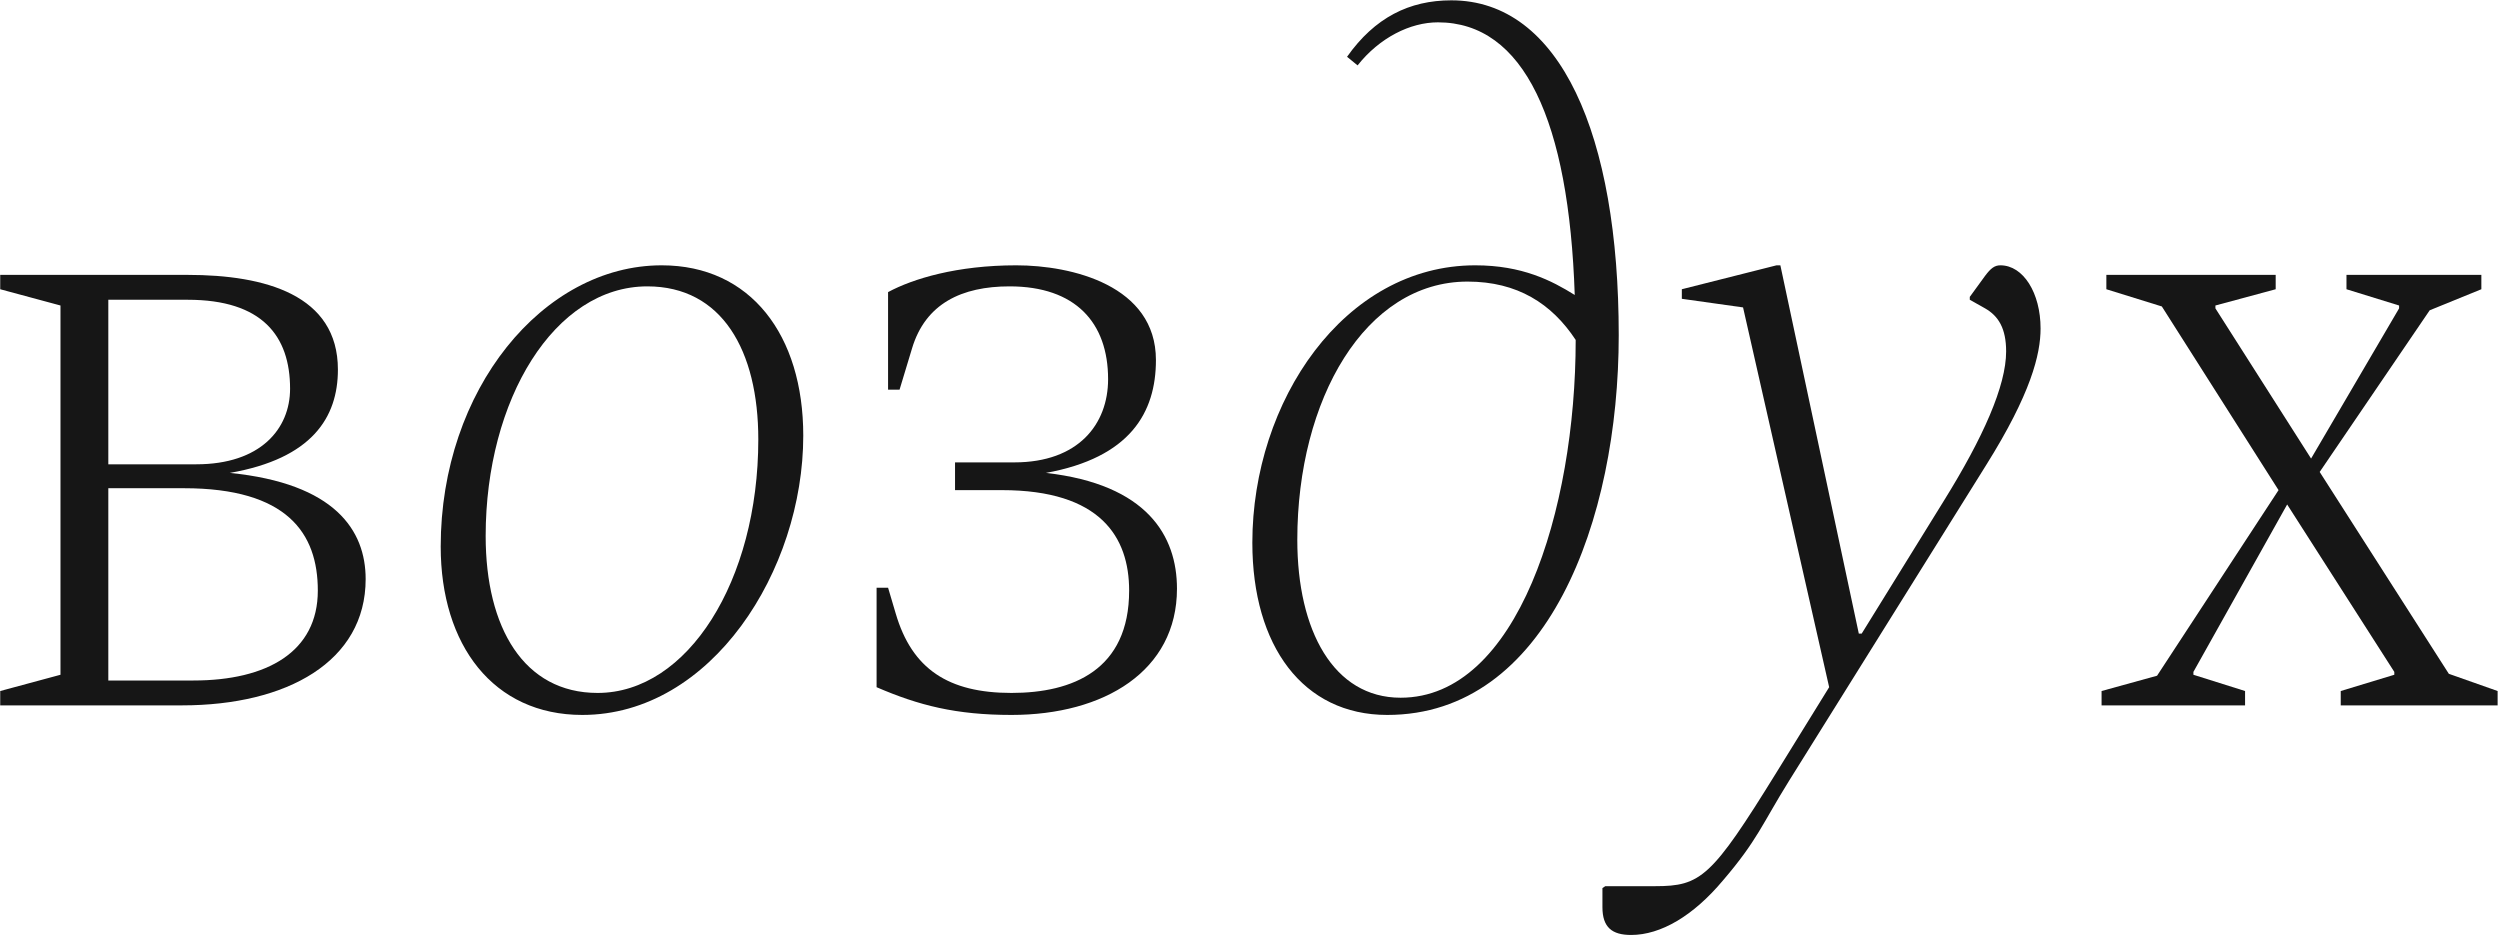
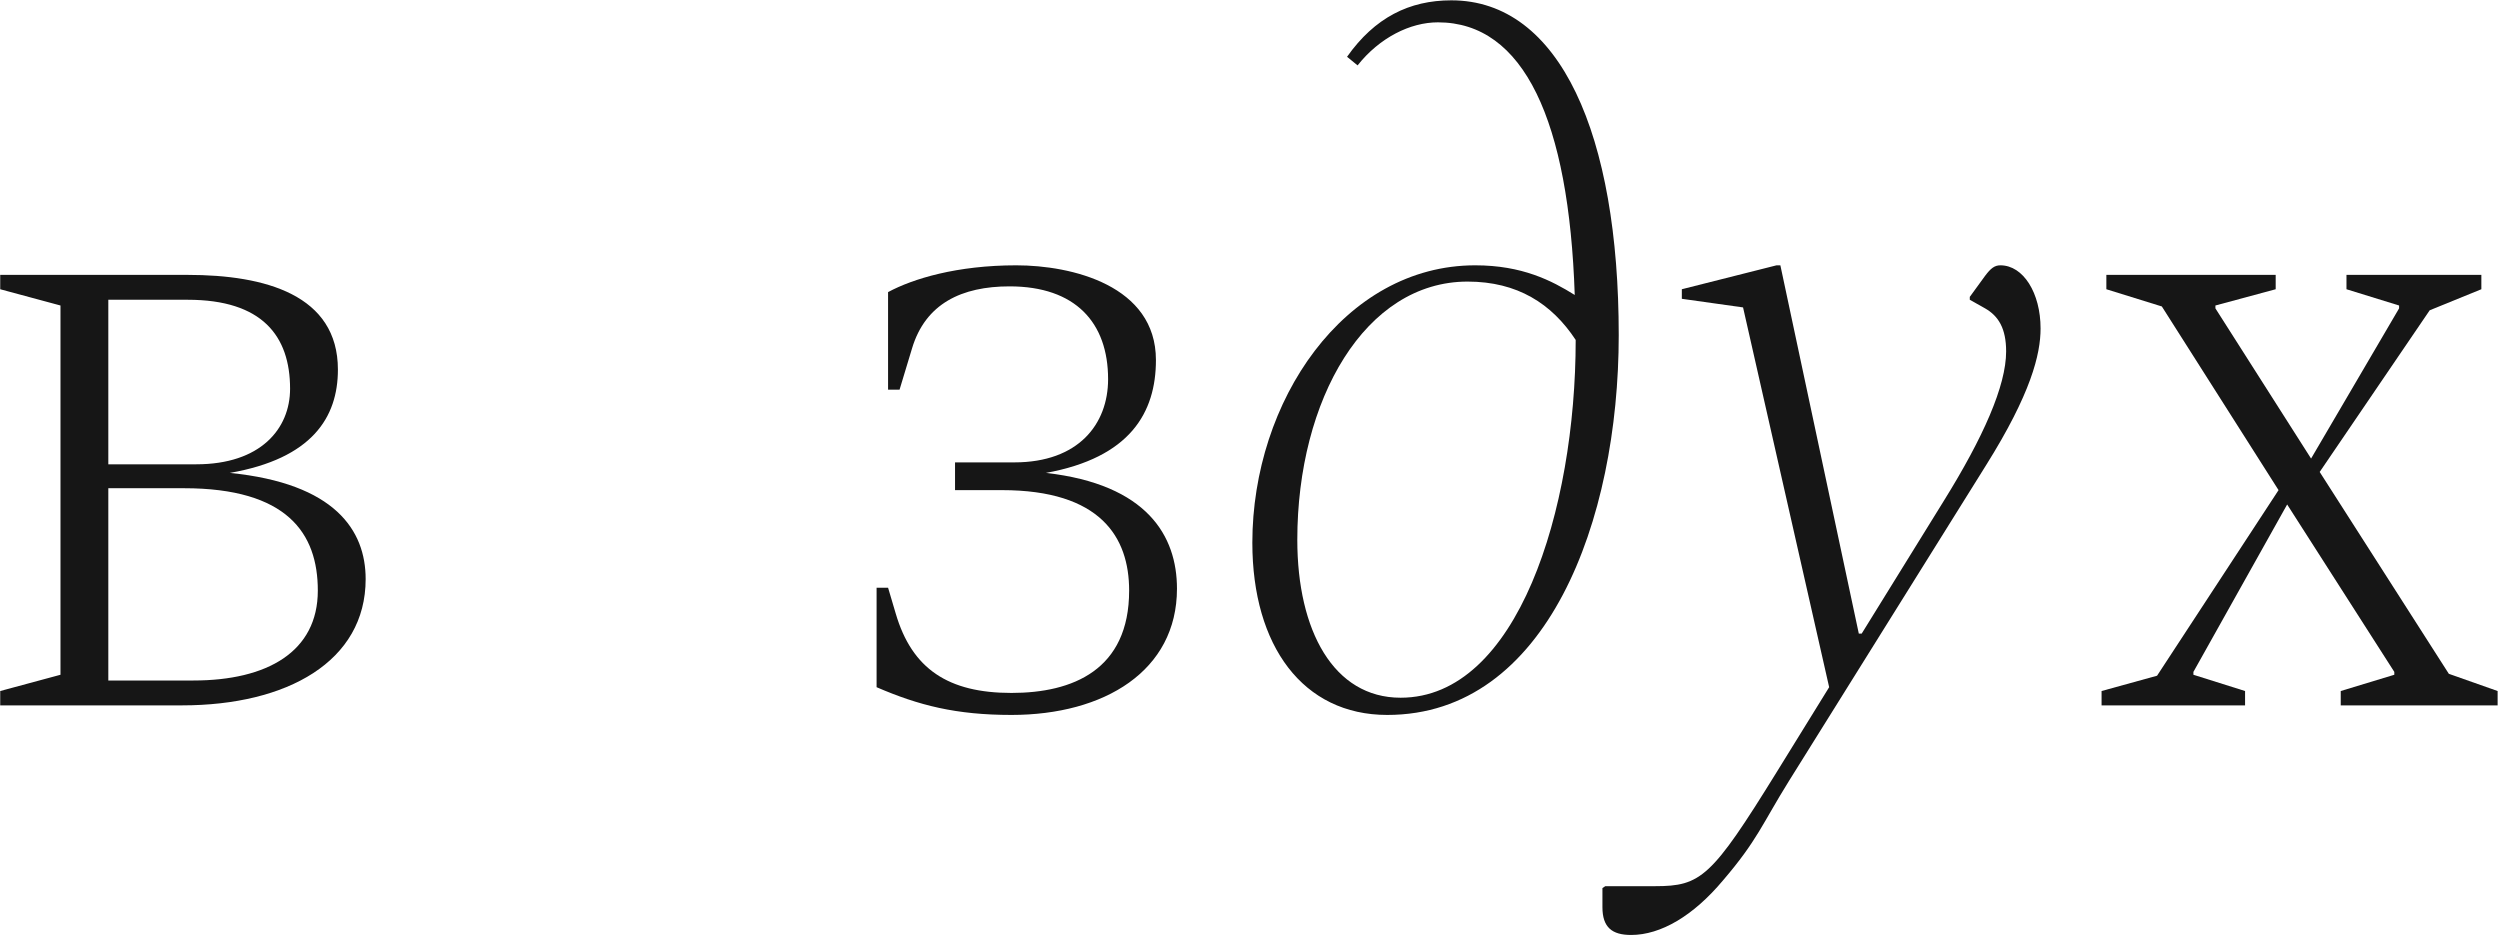
<svg xmlns="http://www.w3.org/2000/svg" width="784" height="294" viewBox="0 0 784 294" fill="none">
  <path d="M18.968 95.805V211.605L0.068 216.705V221.205H57.068C90.068 221.205 114.668 207.405 114.668 181.605C114.668 166.305 105.068 151.605 72.068 148.305C97.868 143.805 105.968 130.905 105.968 115.905C105.968 92.505 83.168 86.205 58.868 86.205H0.068V90.705L18.968 95.805ZM58.868 94.005C82.268 94.005 90.968 105.405 90.968 121.905C90.968 134.505 81.668 145.605 61.568 145.605H33.968V94.005H58.868ZM57.668 153.105C90.068 153.105 99.668 167.205 99.668 185.205C99.668 204.405 83.768 213.405 60.668 213.405H33.968V153.105H57.668Z" fill="#161616" />
-   <path d="M182.604 224.205C223.104 224.205 251.904 178.905 251.904 136.605C251.904 105.105 235.404 83.205 207.504 83.205C170.303 83.205 138.204 122.205 138.204 171.405C138.204 202.305 154.704 224.205 182.604 224.205ZM187.404 217.305C164.303 217.305 152.304 196.905 152.304 168.105C152.304 125.205 173.904 89.805 203.004 89.805C226.404 89.805 237.804 109.905 237.804 137.805C237.804 182.205 215.604 217.305 187.404 217.305Z" fill="#161616" />
  <path d="M317.199 217.305C297.399 217.305 285.999 209.805 280.899 192.405L278.499 184.305H274.899V215.505C288.099 221.205 299.799 224.205 317.199 224.205C346.299 224.205 369.099 210.405 369.099 184.605C369.099 168.105 359.799 151.905 327.999 148.305C354.399 143.505 362.499 129.405 362.499 112.905C362.499 89.505 336.099 83.205 318.699 83.205C300.099 83.205 286.299 87.405 278.499 91.605V122.205H282.099L285.999 109.305C290.199 95.205 301.599 89.805 316.599 89.805C337.299 89.805 347.499 101.205 347.499 118.905C347.499 133.005 338.199 145.005 318.099 145.005H299.499V153.705H314.199C345.099 153.705 354.099 168.405 354.099 185.205C354.099 210.105 336.399 217.305 317.199 217.305Z" fill="#161616" />
  <path d="M435.035 224.205C485.135 224.205 507.635 163.305 507.635 105.105C507.635 42.405 489.335 0.105 455.135 0.105C441.935 0.105 431.135 5.505 422.435 17.805L425.735 20.505C432.635 11.805 442.235 7.005 450.935 7.005C477.935 7.005 492.035 37.905 493.835 92.505C486.635 88.005 477.335 83.205 462.635 83.205C421.535 83.205 392.735 125.805 392.735 170.205C392.735 202.605 408.635 224.205 435.035 224.205ZM406.835 169.305C406.835 125.205 428.135 88.305 460.235 88.305C475.835 88.305 486.635 95.205 494.135 106.605C494.135 160.005 475.835 218.805 439.235 218.805C418.235 218.805 406.835 197.805 406.835 169.305Z" fill="#161616" />
  <path d="M511.523 293.205C520.823 293.205 531.023 287.205 540.323 276.105C551.123 263.505 552.623 258.405 561.023 244.905L622.823 145.905C636.923 123.405 639.923 111.105 639.923 103.005C639.923 91.905 634.523 83.205 627.323 83.205C625.523 83.205 624.323 84.105 622.523 86.505L617.723 93.105V94.005L622.523 96.705C626.723 99.105 629.123 103.005 629.123 110.205C629.123 121.005 621.923 137.205 609.623 157.005L583.823 198.705H582.923L558.323 83.205H557.123L527.423 90.705V93.705L546.623 96.405L573.623 215.505L557.123 242.205C536.723 275.205 533.423 277.905 519.023 277.905H503.423L502.523 278.505V284.505C502.523 290.805 505.523 293.205 511.523 293.205Z" fill="#161616" />
  <path d="M659.054 221.205H704.054V216.705L687.854 211.605V210.705L717.254 158.205L750.854 210.705V211.605L734.054 216.705V221.205H783.254V216.705L767.954 211.305L727.454 148.005L761.954 97.305L778.154 90.705V86.205H735.854V90.705L752.354 95.805V96.705L724.754 143.805L694.754 96.705V95.805L713.654 90.705V86.205H660.554V90.705L677.954 96.105L714.554 153.705L676.454 211.905L659.054 216.705V221.205Z" fill="#161616" />
</svg>